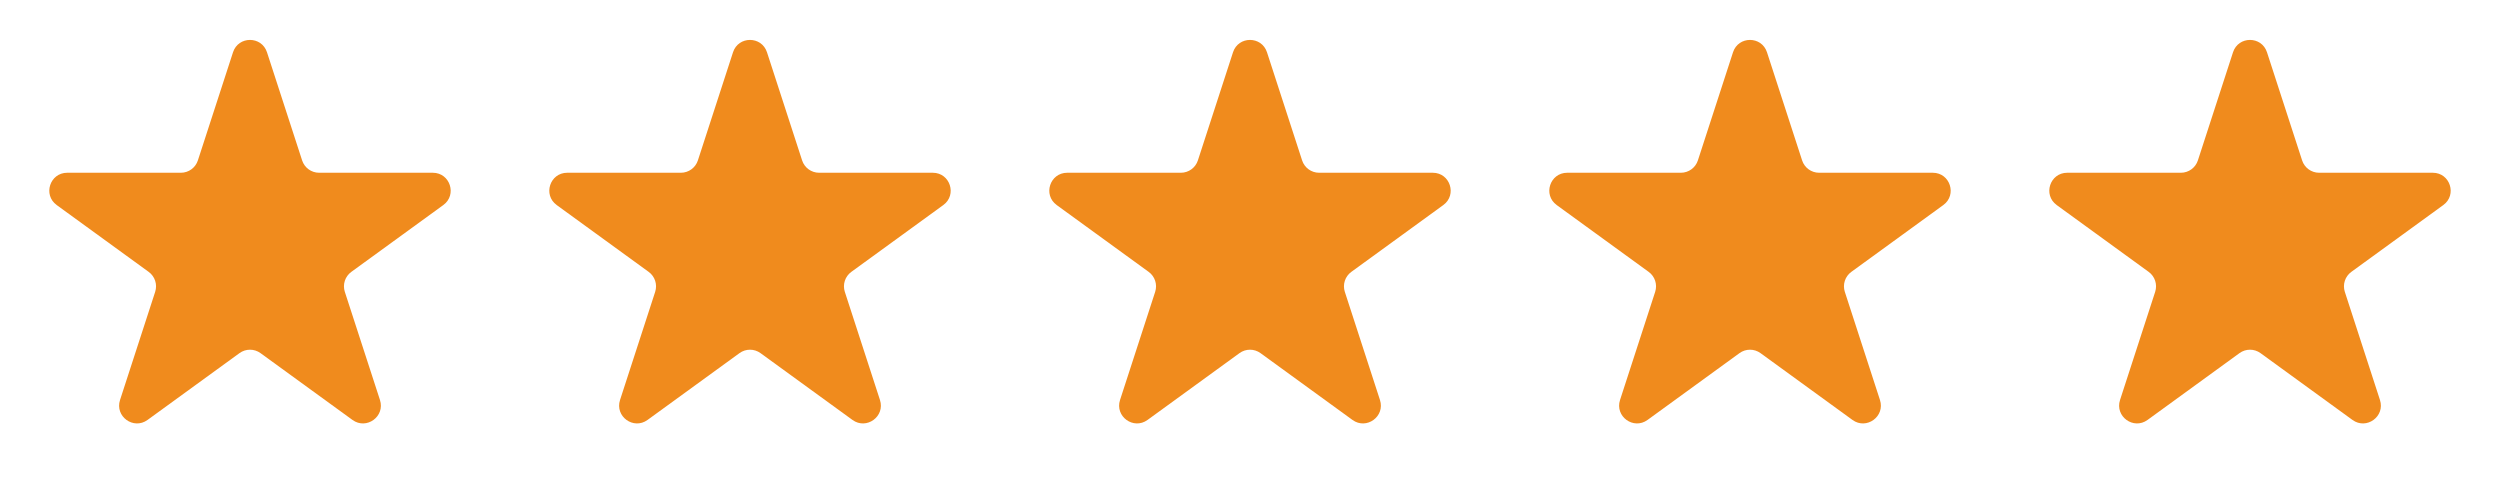
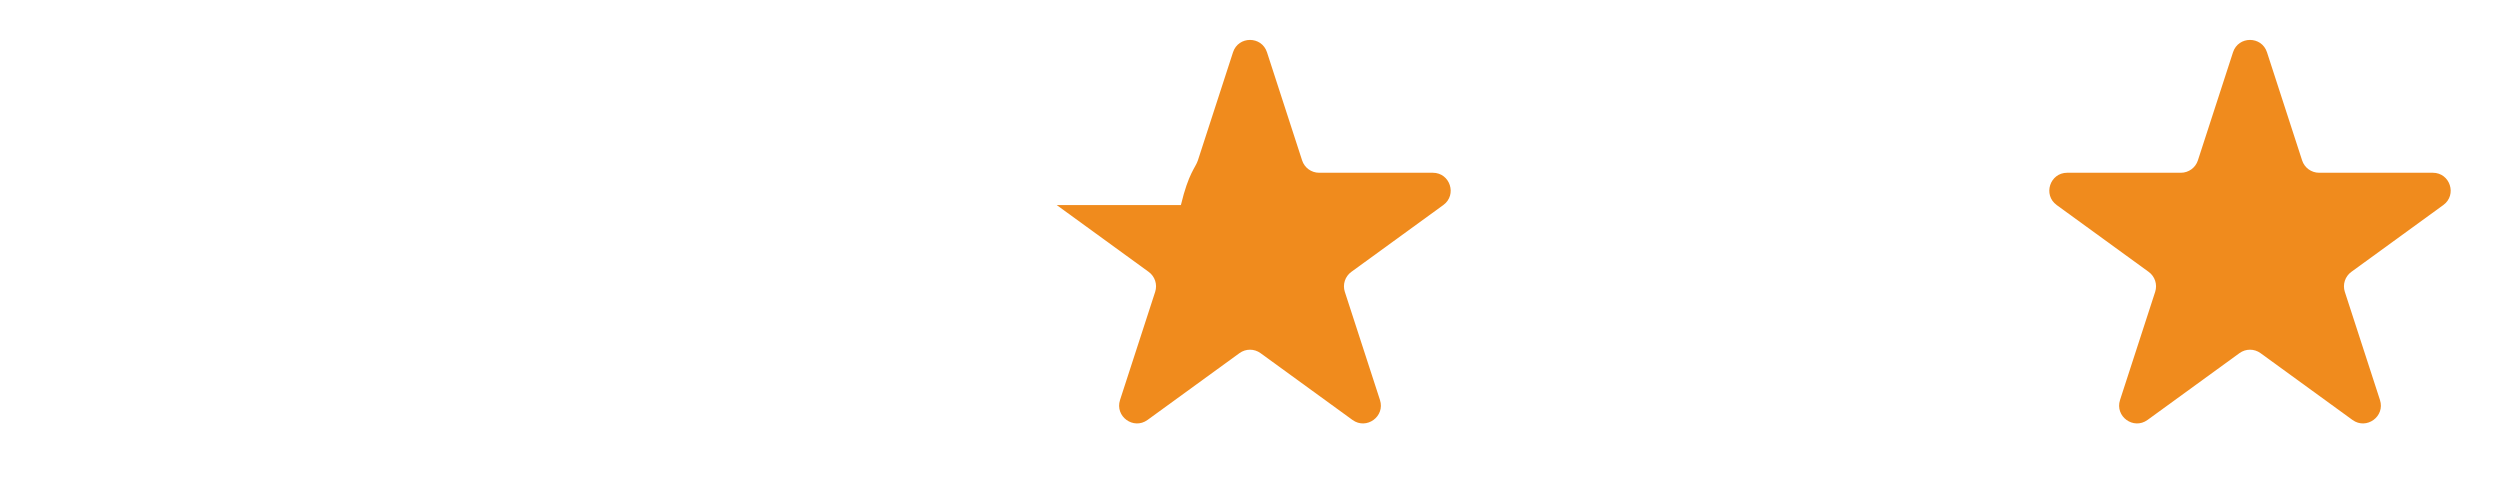
<svg xmlns="http://www.w3.org/2000/svg" width="150" height="30" viewBox="0 0 150 30" fill="none">
-   <path d="M13.981 3.136C14.302 2.149 15.698 2.149 16.019 3.136L18.127 9.624C18.271 10.066 18.682 10.365 19.146 10.365H25.968C27.006 10.365 27.438 11.693 26.598 12.303L21.079 16.313C20.703 16.586 20.546 17.069 20.69 17.511L22.798 23.999C23.119 24.986 21.989 25.807 21.149 25.197L15.63 21.187C15.254 20.914 14.746 20.914 14.37 21.187L8.851 25.197C8.011 25.807 6.881 24.986 7.202 23.999L9.31 17.511C9.454 17.069 9.297 16.586 8.921 16.313L3.402 12.303C2.562 11.693 2.994 10.365 4.032 10.365H10.854C11.318 10.365 11.729 10.066 11.873 9.624L13.981 3.136Z" fill="#F08B1D" />
-   <path d="M43.981 3.136C44.302 2.149 45.698 2.149 46.019 3.136L48.127 9.625C48.271 10.066 48.682 10.365 49.146 10.365H55.968C57.006 10.365 57.438 11.693 56.598 12.303L51.079 16.313C50.703 16.586 50.546 17.07 50.69 17.511L52.798 23.999C53.119 24.986 51.989 25.807 51.149 25.197L45.63 21.187C45.254 20.914 44.746 20.914 44.37 21.187L38.851 25.197C38.011 25.807 36.882 24.986 37.202 23.999L39.31 17.511C39.454 17.07 39.297 16.586 38.921 16.313L33.402 12.303C32.562 11.693 32.994 10.365 34.032 10.365H40.854C41.318 10.365 41.729 10.066 41.873 9.625L43.981 3.136Z" fill="#F08B1D" />
-   <path d="M73.981 3.136C74.302 2.149 75.698 2.149 76.019 3.136L78.127 9.625C78.271 10.066 78.682 10.365 79.146 10.365H85.968C87.006 10.365 87.438 11.693 86.598 12.303L81.079 16.313C80.703 16.586 80.546 17.07 80.69 17.511L82.798 23.999C83.119 24.986 81.989 25.807 81.149 25.197L75.63 21.187C75.254 20.914 74.746 20.914 74.37 21.187L68.851 25.197C68.011 25.807 66.882 24.986 67.202 23.999L69.31 17.511C69.454 17.07 69.297 16.586 68.921 16.313L63.402 12.303C62.562 11.693 62.994 10.365 64.032 10.365H70.854C71.318 10.365 71.729 10.066 71.873 9.625L73.981 3.136Z" fill="#F08B1D" />
-   <path d="M103.981 3.136C104.302 2.149 105.698 2.149 106.019 3.136L108.127 9.625C108.271 10.066 108.682 10.365 109.146 10.365H115.968C117.006 10.365 117.438 11.693 116.598 12.303L111.079 16.313C110.703 16.586 110.546 17.07 110.69 17.511L112.798 23.999C113.119 24.986 111.989 25.807 111.149 25.197L105.63 21.187C105.254 20.914 104.746 20.914 104.37 21.187L98.851 25.197C98.011 25.807 96.882 24.986 97.202 23.999L99.31 17.511C99.454 17.07 99.297 16.586 98.921 16.313L93.402 12.303C92.562 11.693 92.994 10.365 94.032 10.365H100.854C101.318 10.365 101.729 10.066 101.873 9.625L103.981 3.136Z" fill="#F08B1D" />
+   <path d="M73.981 3.136C74.302 2.149 75.698 2.149 76.019 3.136L78.127 9.625C78.271 10.066 78.682 10.365 79.146 10.365H85.968C87.006 10.365 87.438 11.693 86.598 12.303L81.079 16.313C80.703 16.586 80.546 17.07 80.69 17.511L82.798 23.999C83.119 24.986 81.989 25.807 81.149 25.197L75.63 21.187C75.254 20.914 74.746 20.914 74.37 21.187L68.851 25.197C68.011 25.807 66.882 24.986 67.202 23.999L69.31 17.511C69.454 17.07 69.297 16.586 68.921 16.313L63.402 12.303H70.854C71.318 10.365 71.729 10.066 71.873 9.625L73.981 3.136Z" fill="#F08B1D" />
  <path d="M133.981 3.136C134.302 2.149 135.698 2.149 136.019 3.136L138.127 9.625C138.271 10.066 138.682 10.365 139.146 10.365H145.968C147.006 10.365 147.438 11.693 146.598 12.303L141.079 16.313C140.703 16.586 140.546 17.07 140.69 17.511L142.798 23.999C143.119 24.986 141.989 25.807 141.149 25.197L135.63 21.187C135.254 20.914 134.746 20.914 134.37 21.187L128.851 25.197C128.011 25.807 126.882 24.986 127.202 23.999L129.31 17.511C129.454 17.07 129.297 16.586 128.921 16.313L123.402 12.303C122.562 11.693 122.994 10.365 124.032 10.365H130.854C131.318 10.365 131.729 10.066 131.873 9.625L133.981 3.136Z" fill="#F08B1D" />
</svg>